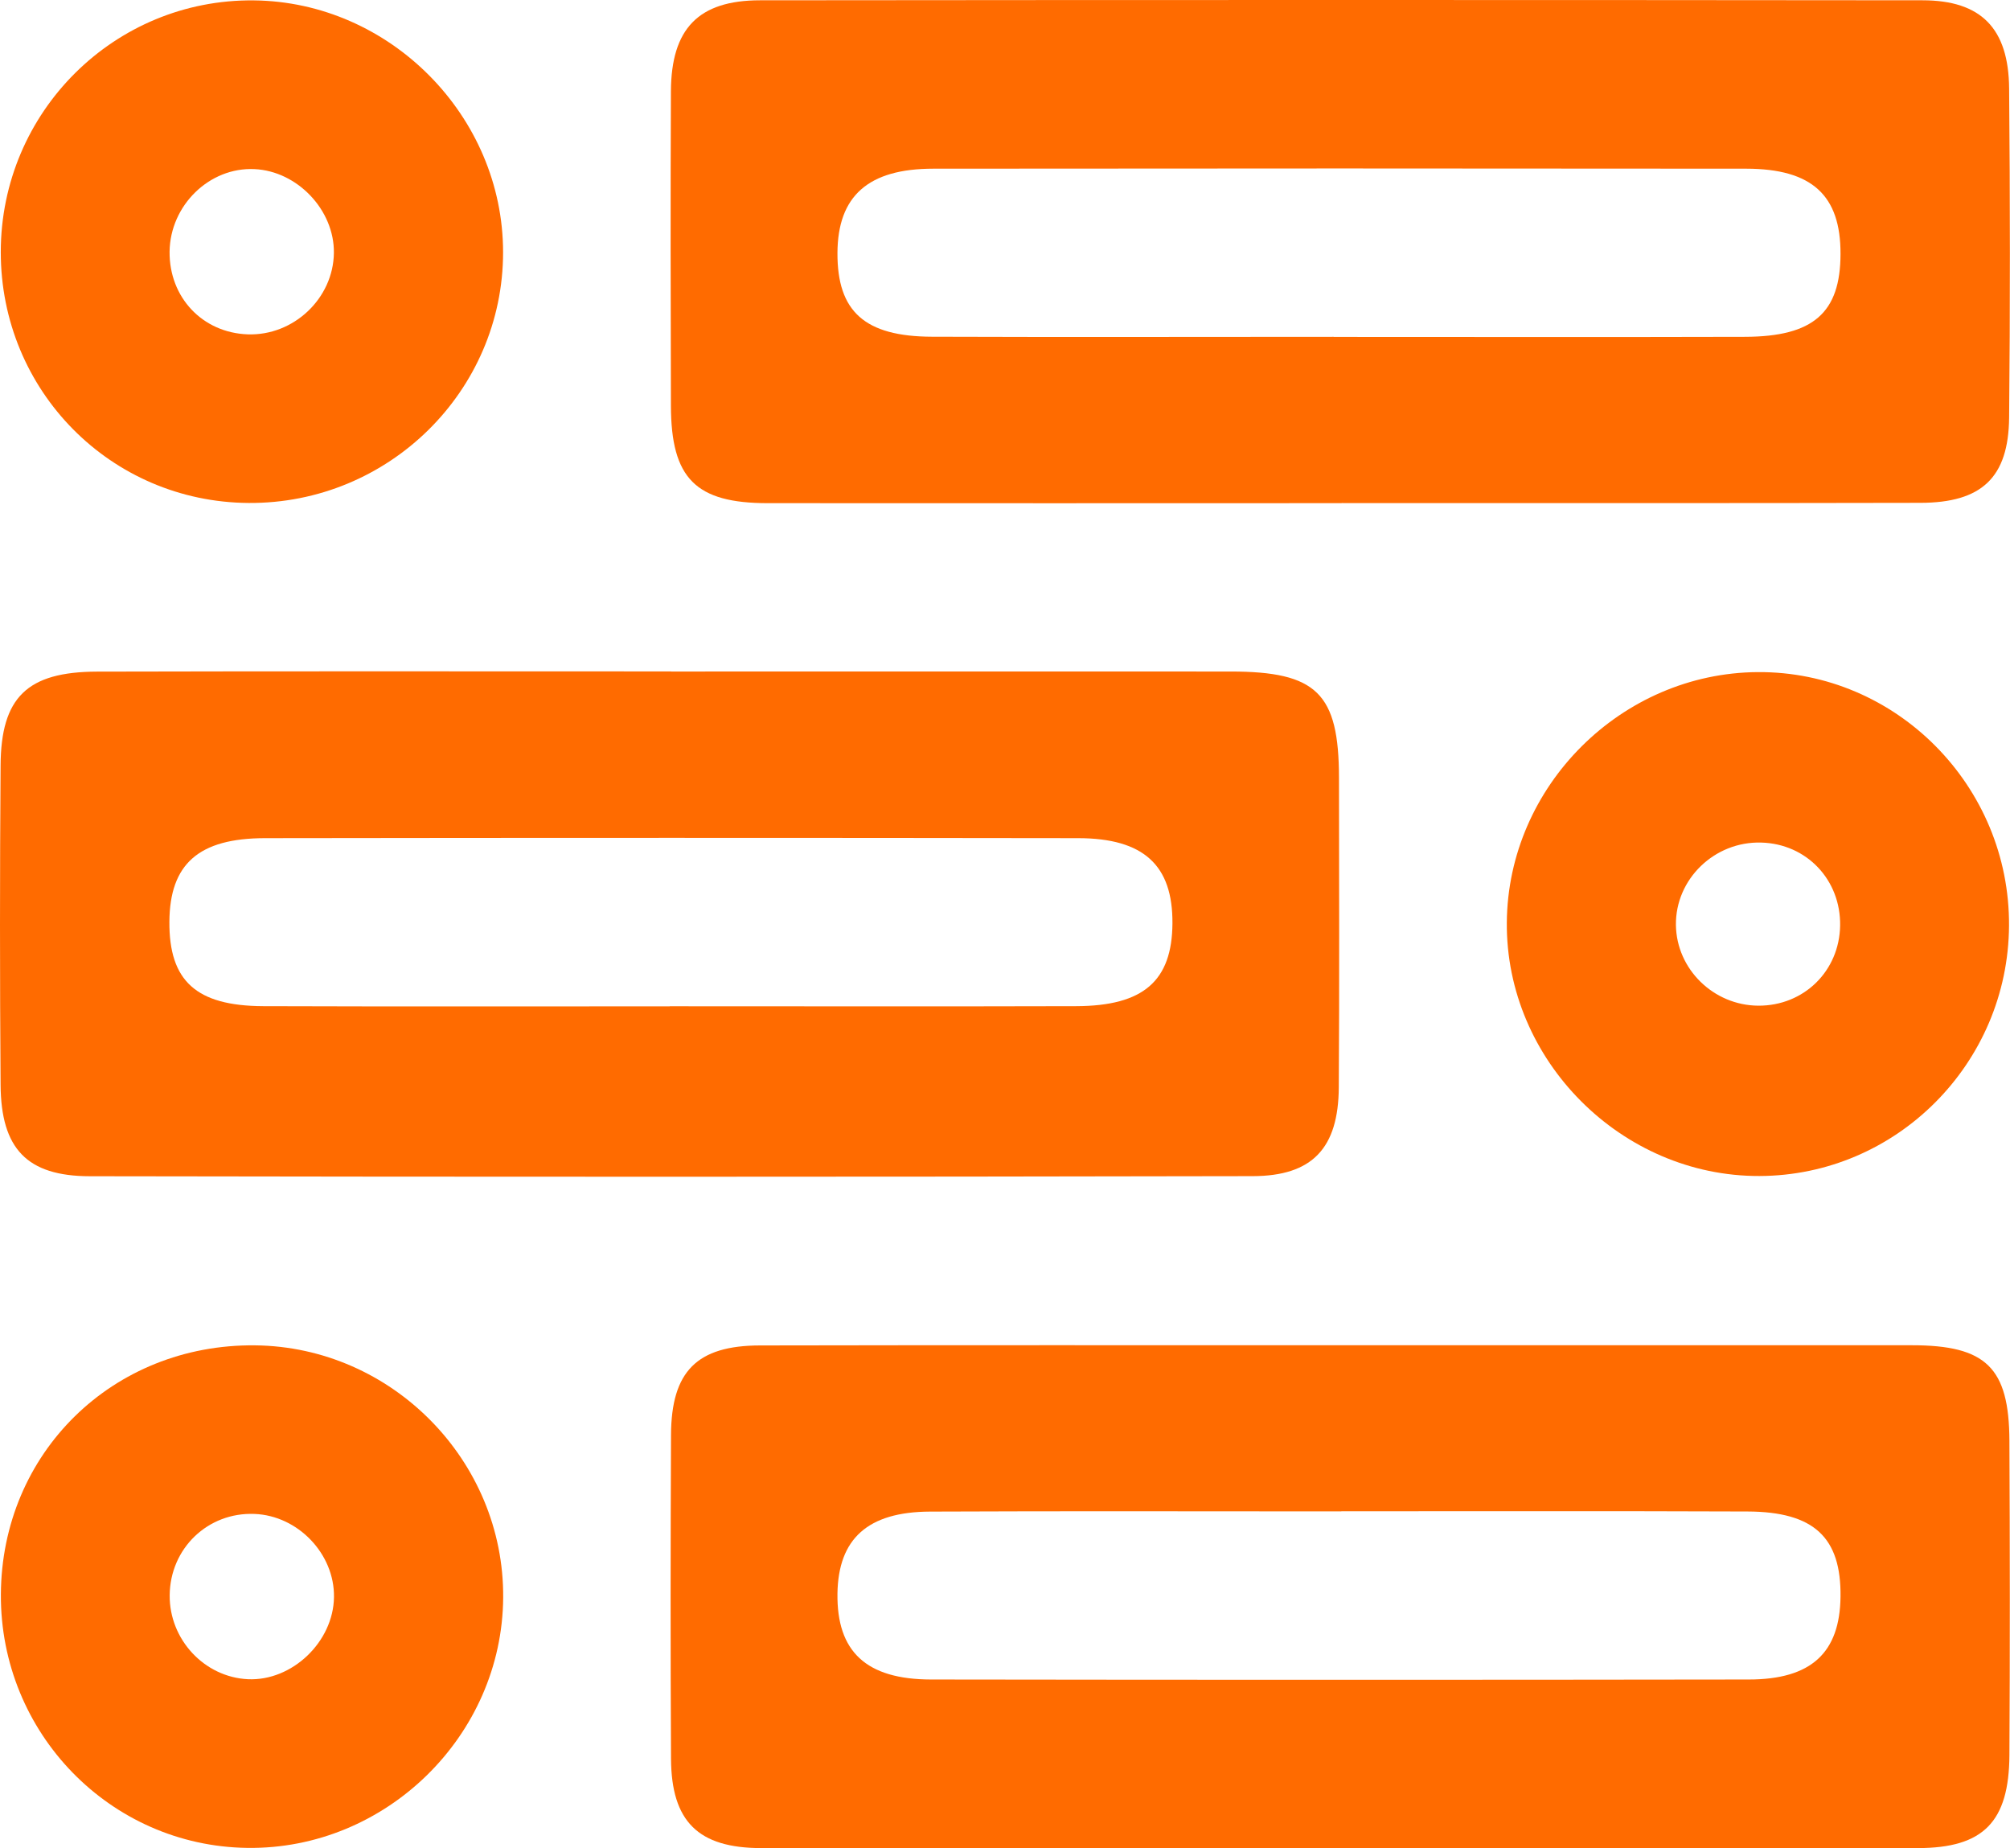
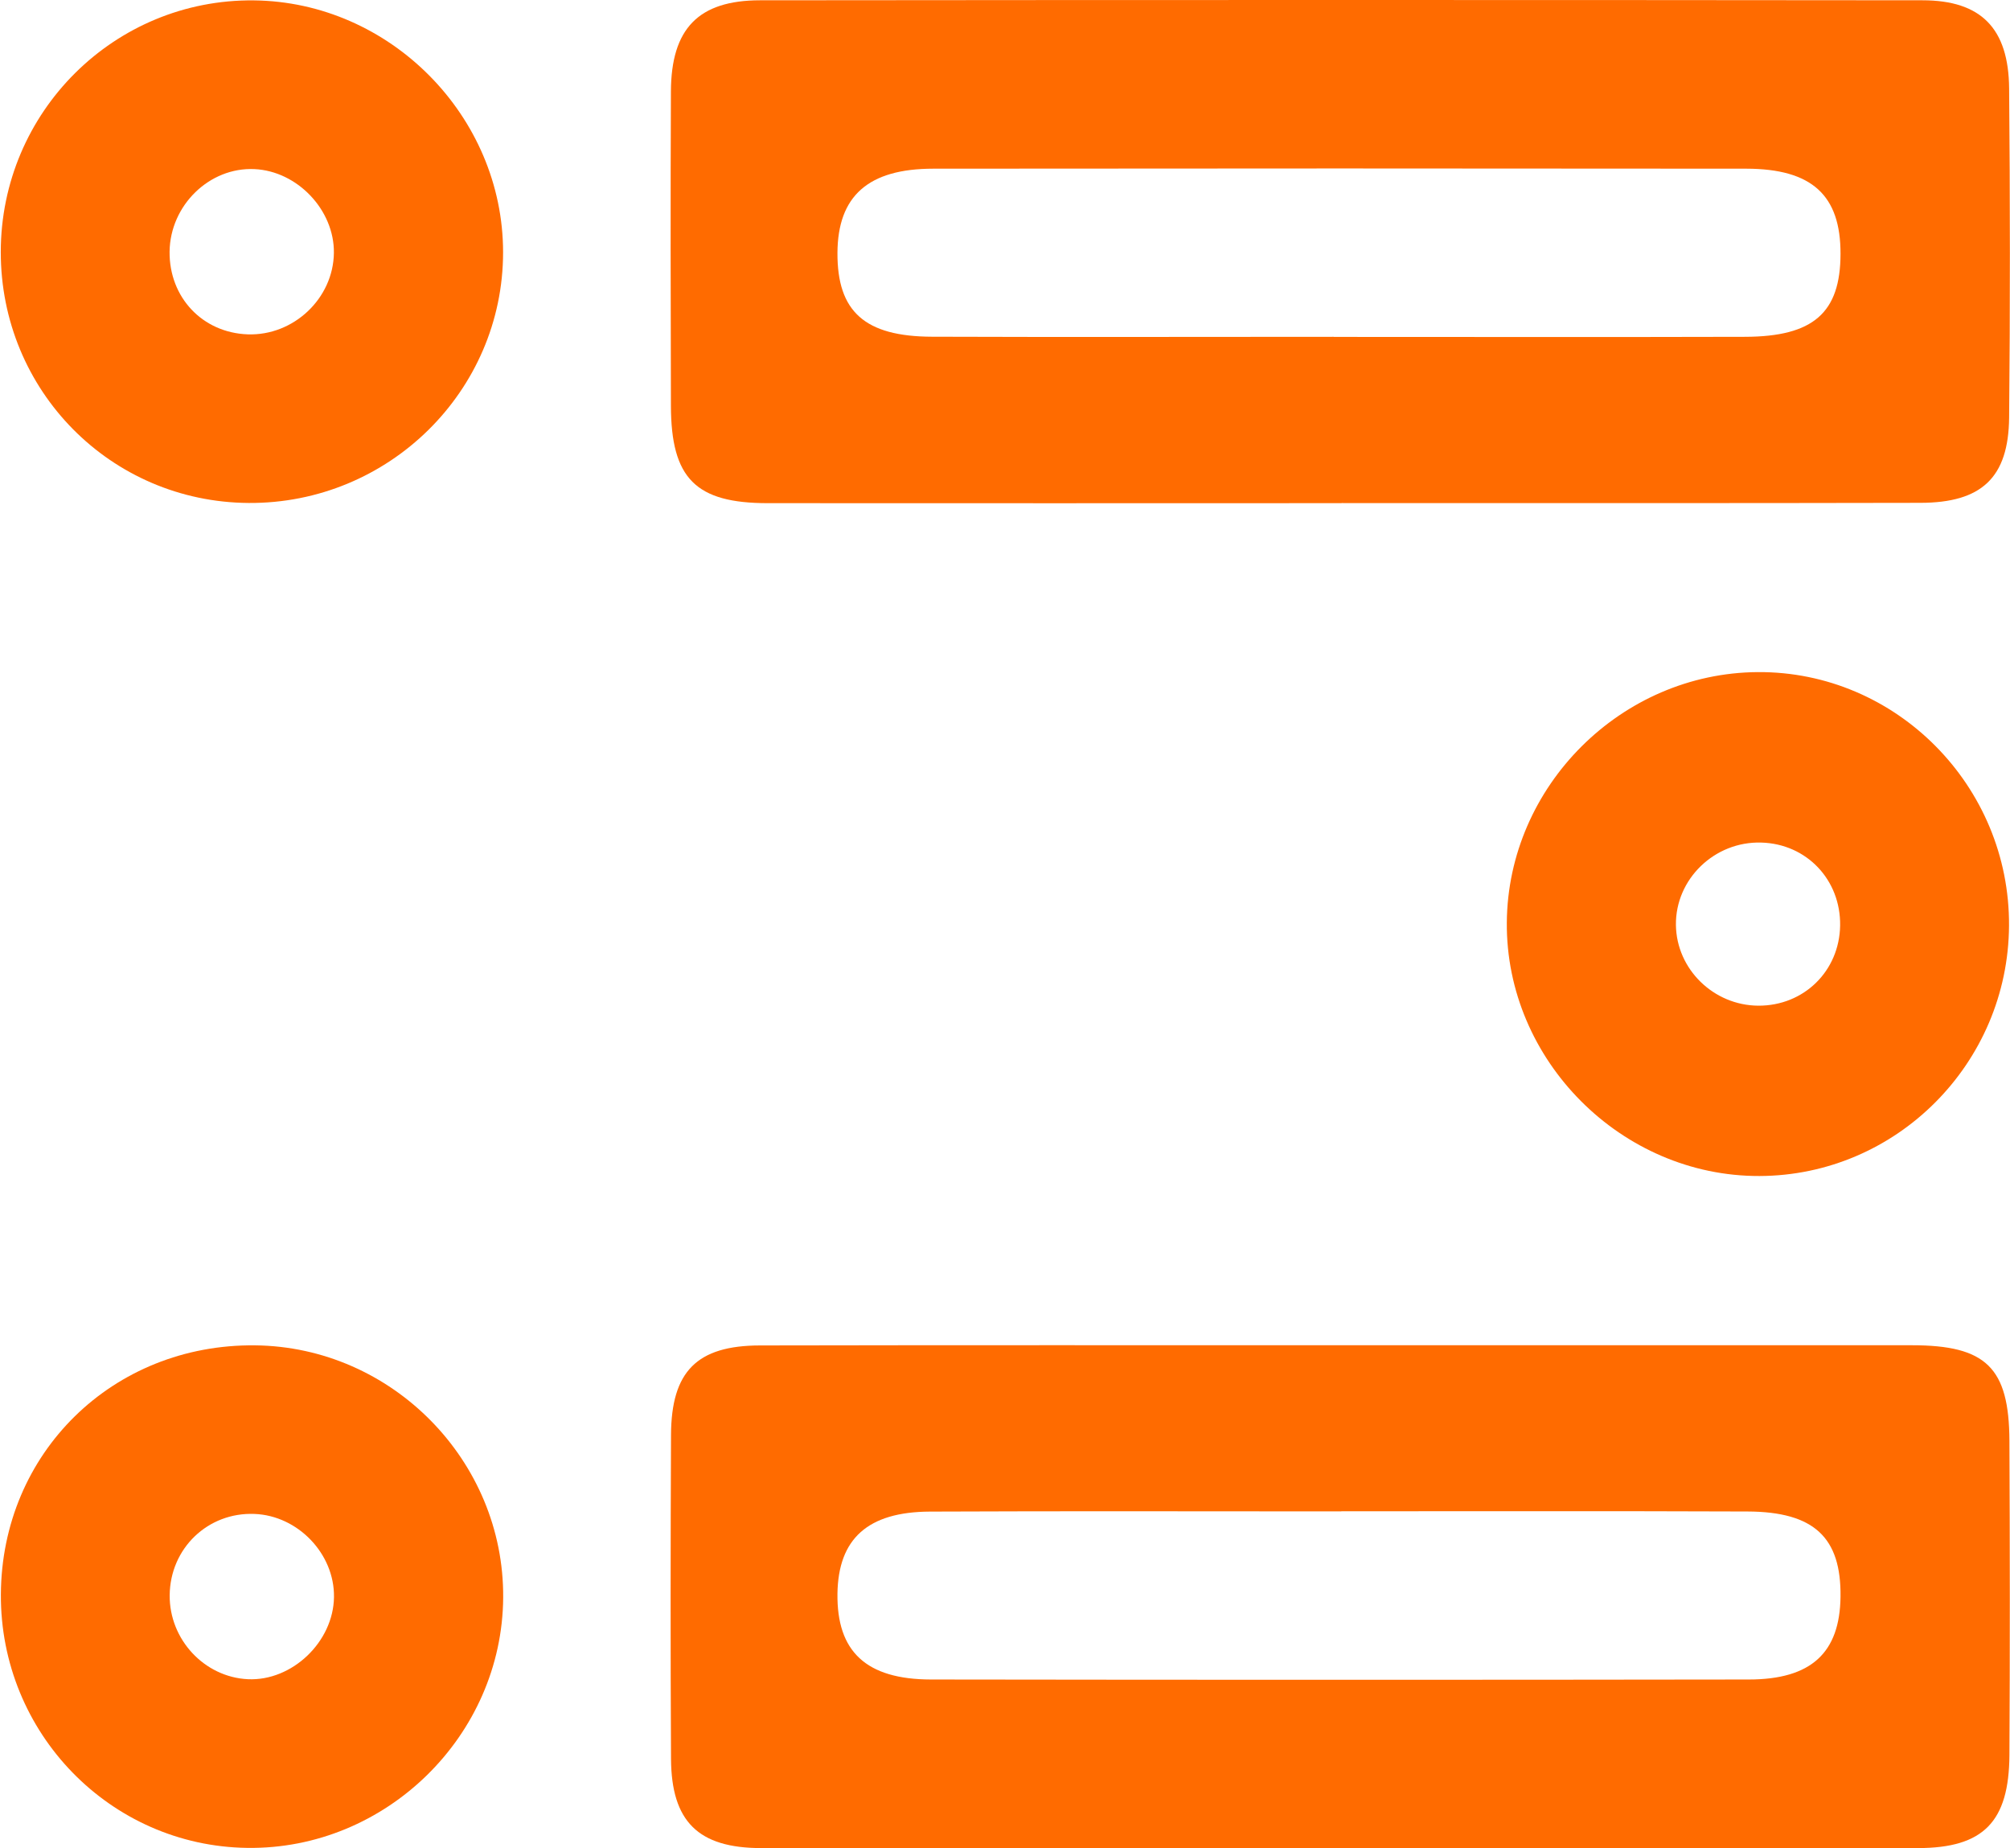
<svg xmlns="http://www.w3.org/2000/svg" width="62" height="57" viewBox="0 0 62 57" fill="none">
-   <path d="M20.701 20.709C26.453 20.709 32.202 20.706 37.954 20.709C40.618 20.709 41.299 21.382 41.302 23.986C41.305 27.169 41.317 30.353 41.296 33.536C41.284 35.401 40.488 36.268 38.638 36.271C26.683 36.295 14.725 36.295 2.77 36.274C0.829 36.271 0.033 35.422 0.018 33.46C-0.006 30.177 -0.006 26.894 0.018 23.607C0.03 21.506 0.836 20.718 2.994 20.712C8.897 20.697 14.798 20.706 20.701 20.706V20.709ZM20.656 31.032C24.836 31.032 29.014 31.041 33.195 31.029C35.275 31.023 36.153 30.247 36.165 28.476C36.177 26.688 35.284 25.851 33.258 25.848C24.9 25.836 16.541 25.836 8.18 25.848C6.124 25.848 5.237 26.648 5.225 28.425C5.213 30.247 6.046 31.02 8.119 31.029C12.3 31.044 16.478 31.032 20.659 31.035L20.656 31.032Z" fill="#FF6B00" />
  <path d="M41.384 15.517C35.483 15.517 29.583 15.523 23.683 15.517C21.455 15.517 20.701 14.752 20.695 12.515C20.686 9.283 20.68 6.051 20.695 2.817C20.704 0.885 21.542 0.012 23.441 0.009C35.392 -0.003 47.344 -0.003 59.3 0.009C61.11 0.009 61.958 0.876 61.973 2.729C62.003 6.112 62.006 9.495 61.973 12.879C61.954 14.728 61.128 15.504 59.236 15.507C53.284 15.52 47.332 15.514 41.384 15.514V15.517ZM41.138 10.39C45.368 10.39 49.6 10.399 53.829 10.387C55.939 10.381 56.769 9.641 56.772 7.831C56.778 6.027 55.897 5.206 53.868 5.202C45.51 5.193 37.148 5.193 28.79 5.202C26.777 5.202 25.841 6.048 25.832 7.798C25.823 9.605 26.671 10.378 28.75 10.384C32.88 10.399 37.009 10.387 41.138 10.387V10.39Z" fill="#FF6B00" />
  <path d="M41.435 41.486C47.281 41.486 53.127 41.483 58.973 41.486C61.261 41.486 61.973 42.174 61.982 44.436C61.997 47.665 62 50.897 61.982 54.125C61.97 56.184 61.18 56.99 59.163 56.993C47.269 57.002 35.378 57.002 23.483 56.993C21.534 56.993 20.71 56.169 20.698 54.243C20.68 50.912 20.683 47.583 20.698 44.251C20.707 42.295 21.494 41.495 23.444 41.492C29.441 41.48 35.438 41.486 41.435 41.486ZM41.372 46.61C37.143 46.61 32.913 46.597 28.684 46.616C26.765 46.625 25.857 47.455 25.832 49.144C25.808 50.93 26.713 51.791 28.718 51.794C37.124 51.806 45.534 51.806 53.941 51.794C55.873 51.794 56.751 50.966 56.772 49.244C56.796 47.416 55.958 46.622 53.908 46.613C49.73 46.597 45.55 46.606 41.372 46.606V46.61Z" fill="#FF6B00" />
  <path d="M61.97 28.546C61.945 32.796 58.497 36.255 54.271 36.267C50.015 36.28 46.445 32.699 46.479 28.449C46.512 24.244 50.009 20.754 54.22 20.727C58.488 20.699 61.997 24.238 61.97 28.549V28.546ZM56.76 28.543C56.781 27.133 55.727 26.023 54.329 25.984C52.885 25.941 51.677 27.112 51.695 28.527C51.713 29.889 52.857 31.007 54.238 31.014C55.642 31.02 56.738 29.946 56.76 28.543Z" fill="#FF6B00" />
  <path d="M0.027 49.171C0.049 44.806 3.479 41.443 7.868 41.489C12.094 41.534 15.549 45.048 15.521 49.265C15.494 53.531 11.901 57.045 7.629 56.987C3.4 56.932 0.006 53.443 0.027 49.171ZM10.302 49.25C10.32 47.919 9.191 46.74 7.85 46.688C6.412 46.631 5.247 47.749 5.234 49.196C5.222 50.56 6.303 51.721 7.647 51.785C9.01 51.848 10.284 50.633 10.302 49.253V49.25Z" fill="#FF6B00" />
  <path d="M7.671 15.511C3.415 15.483 0.021 12.048 0.024 7.77C0.027 3.45 3.533 -0.033 7.829 0.012C12.031 0.055 15.518 3.581 15.518 7.78C15.518 12.06 11.986 15.538 7.671 15.511ZM10.299 7.801C10.317 6.482 9.176 5.275 7.847 5.215C6.461 5.151 5.25 6.33 5.231 7.758C5.216 9.171 6.246 10.262 7.641 10.311C9.055 10.36 10.281 9.204 10.299 7.801Z" fill="#FF6B00" />
</svg>